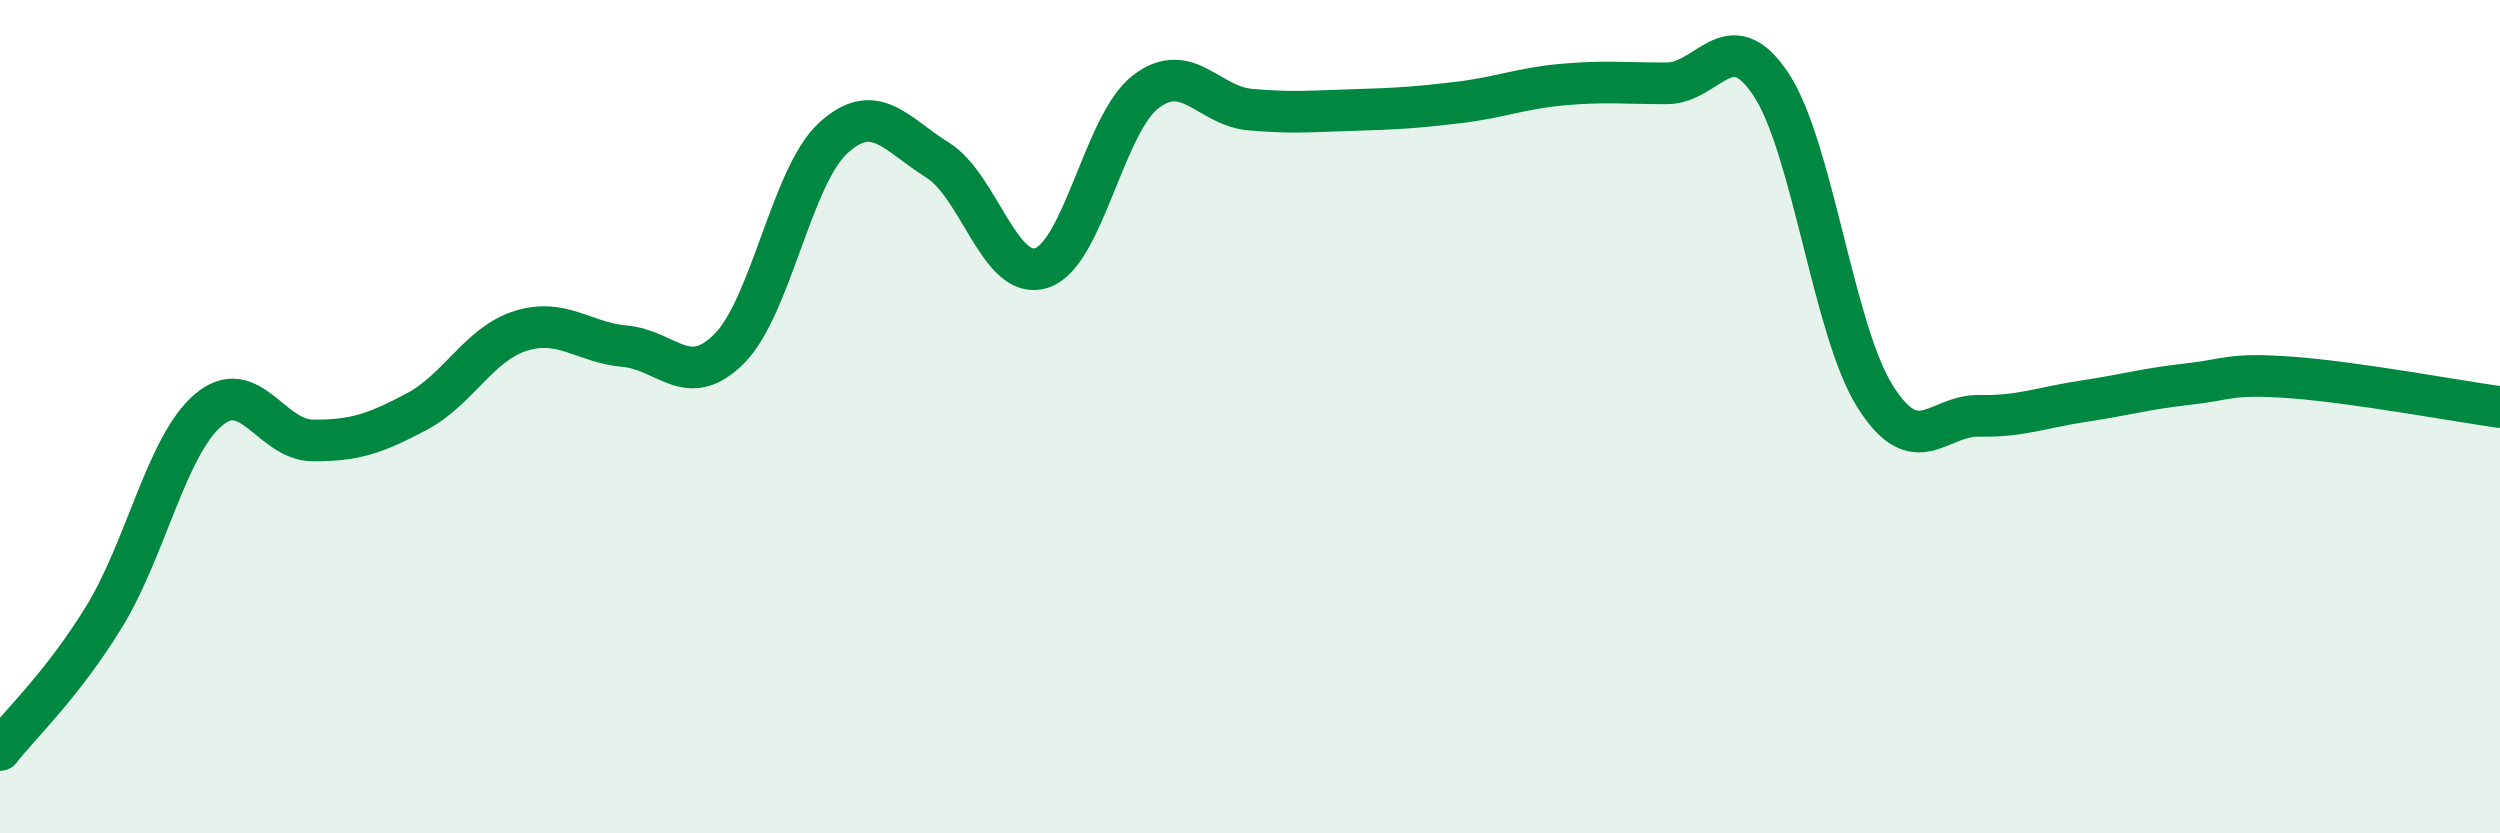
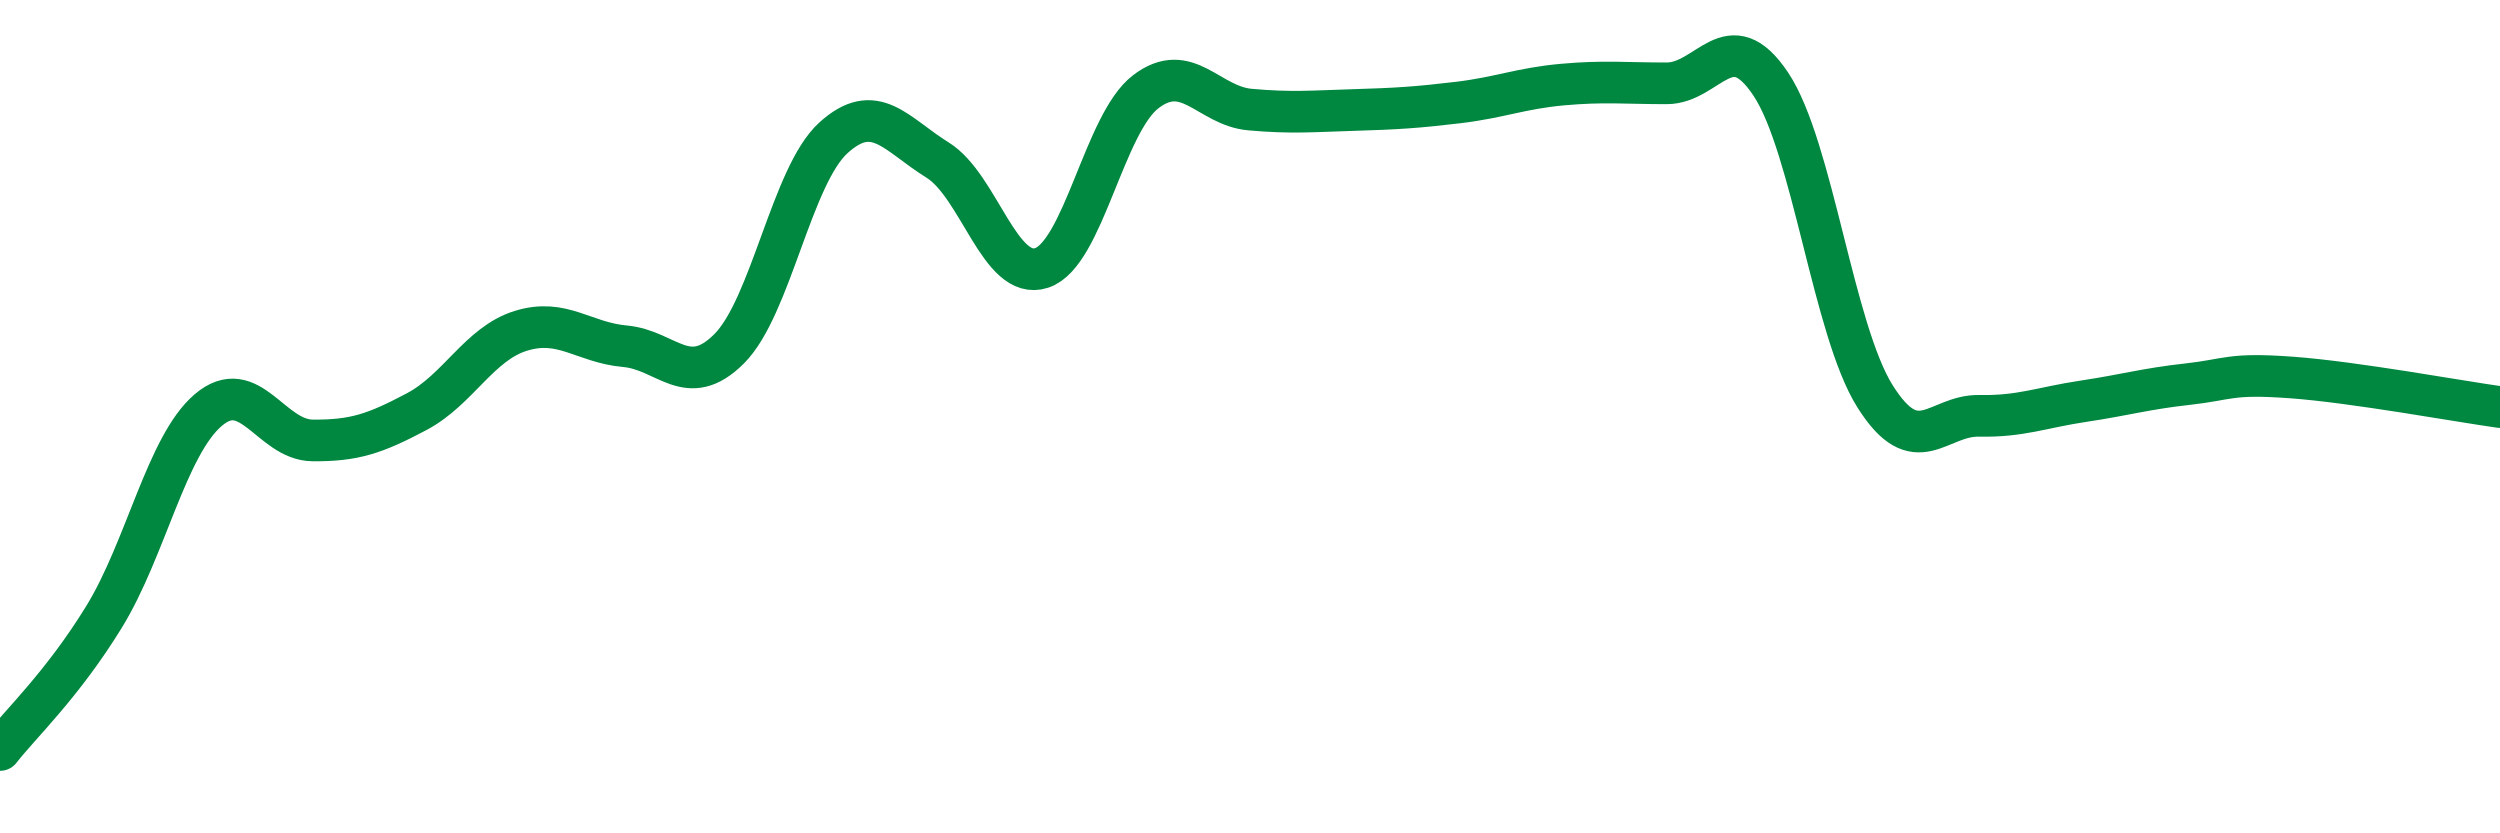
<svg xmlns="http://www.w3.org/2000/svg" width="60" height="20" viewBox="0 0 60 20">
-   <path d="M 0,18 C 0.5,17.36 1.5,16.43 2.5,14.8 C 3.5,13.17 4,10.69 5,9.84 C 6,8.99 6.5,10.56 7.5,10.57 C 8.5,10.58 9,10.41 10,9.88 C 11,9.35 11.5,8.25 12.5,7.94 C 13.5,7.63 14,8.22 15,8.31 C 16,8.4 16.5,9.37 17.5,8.37 C 18.5,7.37 19,4.22 20,3.31 C 21,2.4 21.5,3.22 22.5,3.84 C 23.5,4.46 24,6.76 25,6.43 C 26,6.1 26.5,2.96 27.5,2.2 C 28.5,1.44 29,2.54 30,2.63 C 31,2.72 31.5,2.67 32.5,2.64 C 33.5,2.61 34,2.58 35,2.46 C 36,2.34 36.5,2.12 37.5,2.03 C 38.5,1.94 39,2 40,2 C 41,2 41.5,0.52 42.5,2.02 C 43.5,3.52 44,7.92 45,9.51 C 46,11.1 46.5,9.96 47.5,9.98 C 48.5,10 49,9.78 50,9.63 C 51,9.48 51.5,9.33 52.5,9.22 C 53.5,9.11 53.5,8.95 55,9.06 C 56.5,9.17 59,9.63 60,9.77L60 20L0 20Z" fill="#008740" opacity="0.1" stroke-linecap="round" stroke-linejoin="round" />
  <path d="M 0,18 C 0.5,17.36 1.5,16.43 2.5,14.8 C 3.5,13.17 4,10.69 5,9.84 C 6,8.99 6.5,10.56 7.5,10.57 C 8.5,10.58 9,10.41 10,9.88 C 11,9.35 11.5,8.25 12.5,7.94 C 13.5,7.63 14,8.22 15,8.31 C 16,8.4 16.5,9.37 17.5,8.37 C 18.5,7.37 19,4.22 20,3.31 C 21,2.4 21.5,3.22 22.5,3.84 C 23.5,4.46 24,6.76 25,6.43 C 26,6.1 26.5,2.96 27.5,2.2 C 28.5,1.44 29,2.54 30,2.63 C 31,2.72 31.5,2.67 32.5,2.64 C 33.5,2.61 34,2.58 35,2.46 C 36,2.34 36.5,2.12 37.5,2.03 C 38.5,1.94 39,2 40,2 C 41,2 41.5,0.52 42.5,2.02 C 43.5,3.52 44,7.92 45,9.51 C 46,11.1 46.5,9.96 47.5,9.98 C 48.5,10 49,9.78 50,9.63 C 51,9.48 51.5,9.33 52.5,9.22 C 53.5,9.11 53.5,8.95 55,9.06 C 56.5,9.17 59,9.63 60,9.77" stroke="#008740" stroke-width="1" fill="none" stroke-linecap="round" stroke-linejoin="round" />
</svg>